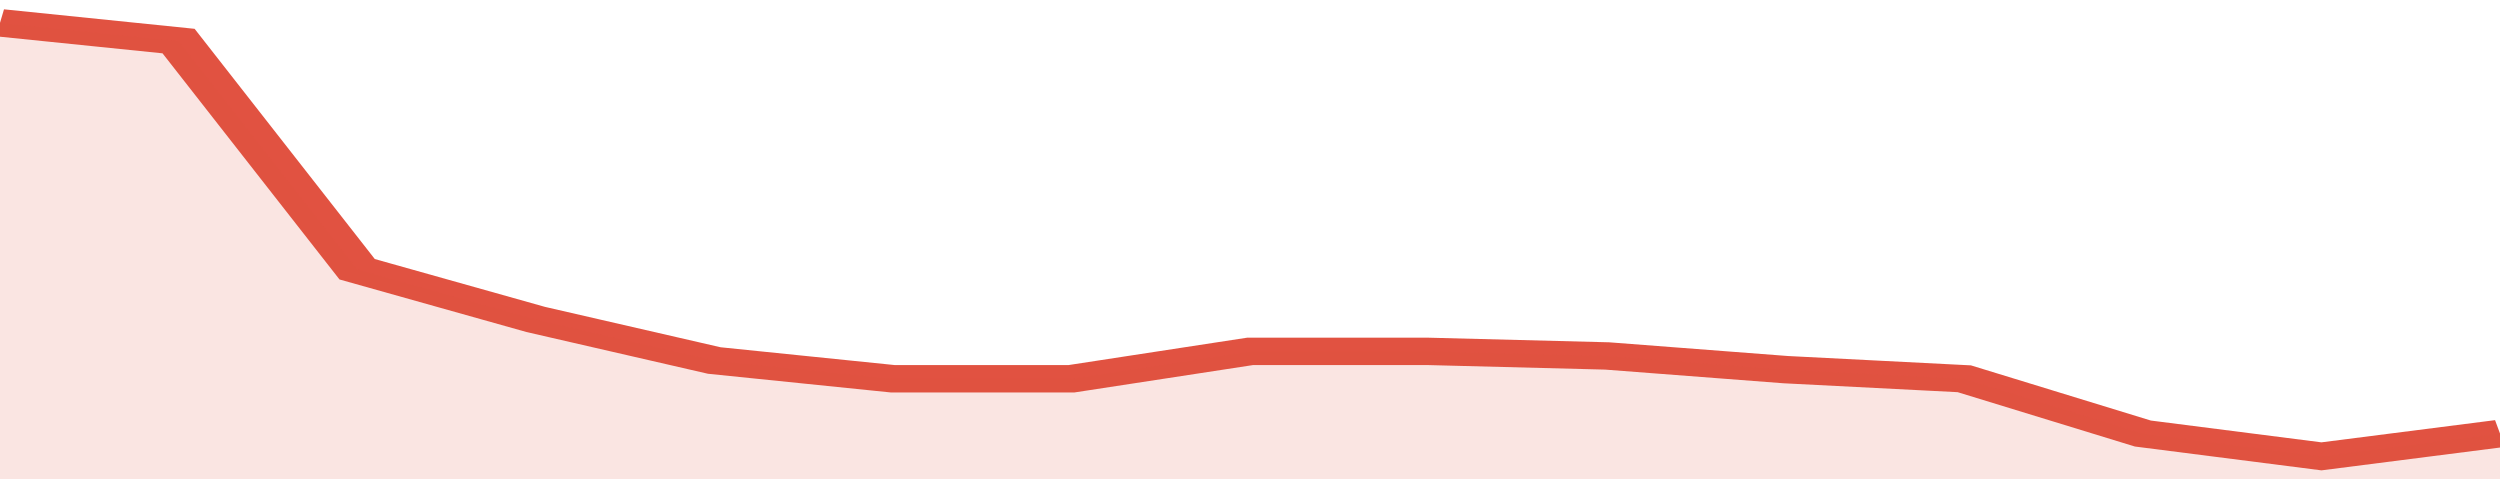
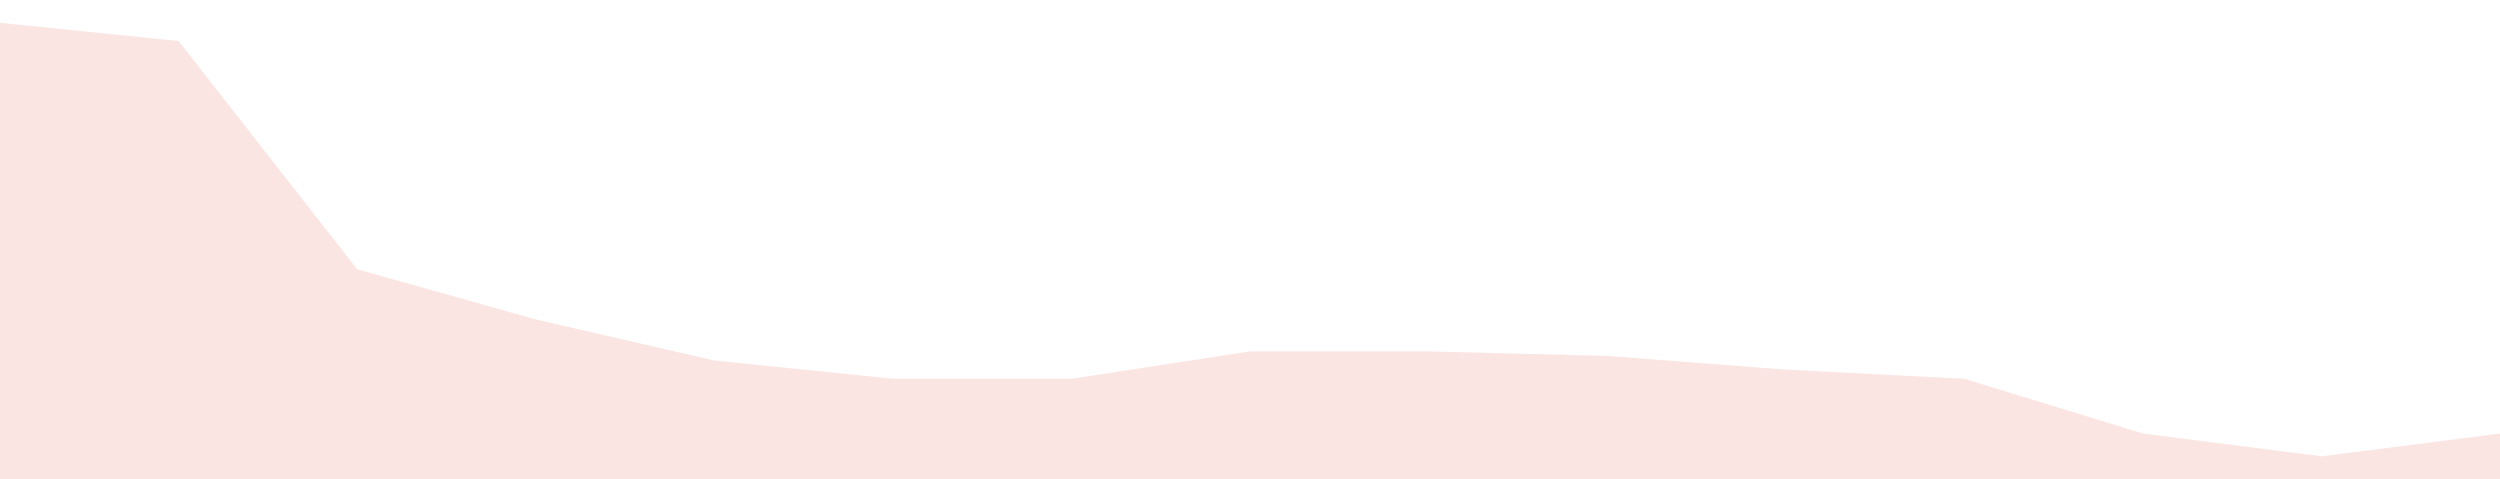
<svg xmlns="http://www.w3.org/2000/svg" viewBox="0 0 322 105" width="120" height="23" preserveAspectRatio="none">
-   <polyline fill="none" stroke="#E15241" stroke-width="6" points="0, 5 23, 9 46, 59 69, 70 92, 79 115, 83 138, 83 161, 77 184, 77 207, 78 230, 81 253, 83 276, 95 299, 100 322, 95 322, 95 "> </polyline>
  <polygon fill="#E15241" opacity="0.15" points="0, 105 0, 5 23, 9 46, 59 69, 70 92, 79 115, 83 138, 83 161, 77 184, 77 207, 78 230, 81 253, 83 276, 95 299, 100 322, 95 322, 105 " />
</svg>